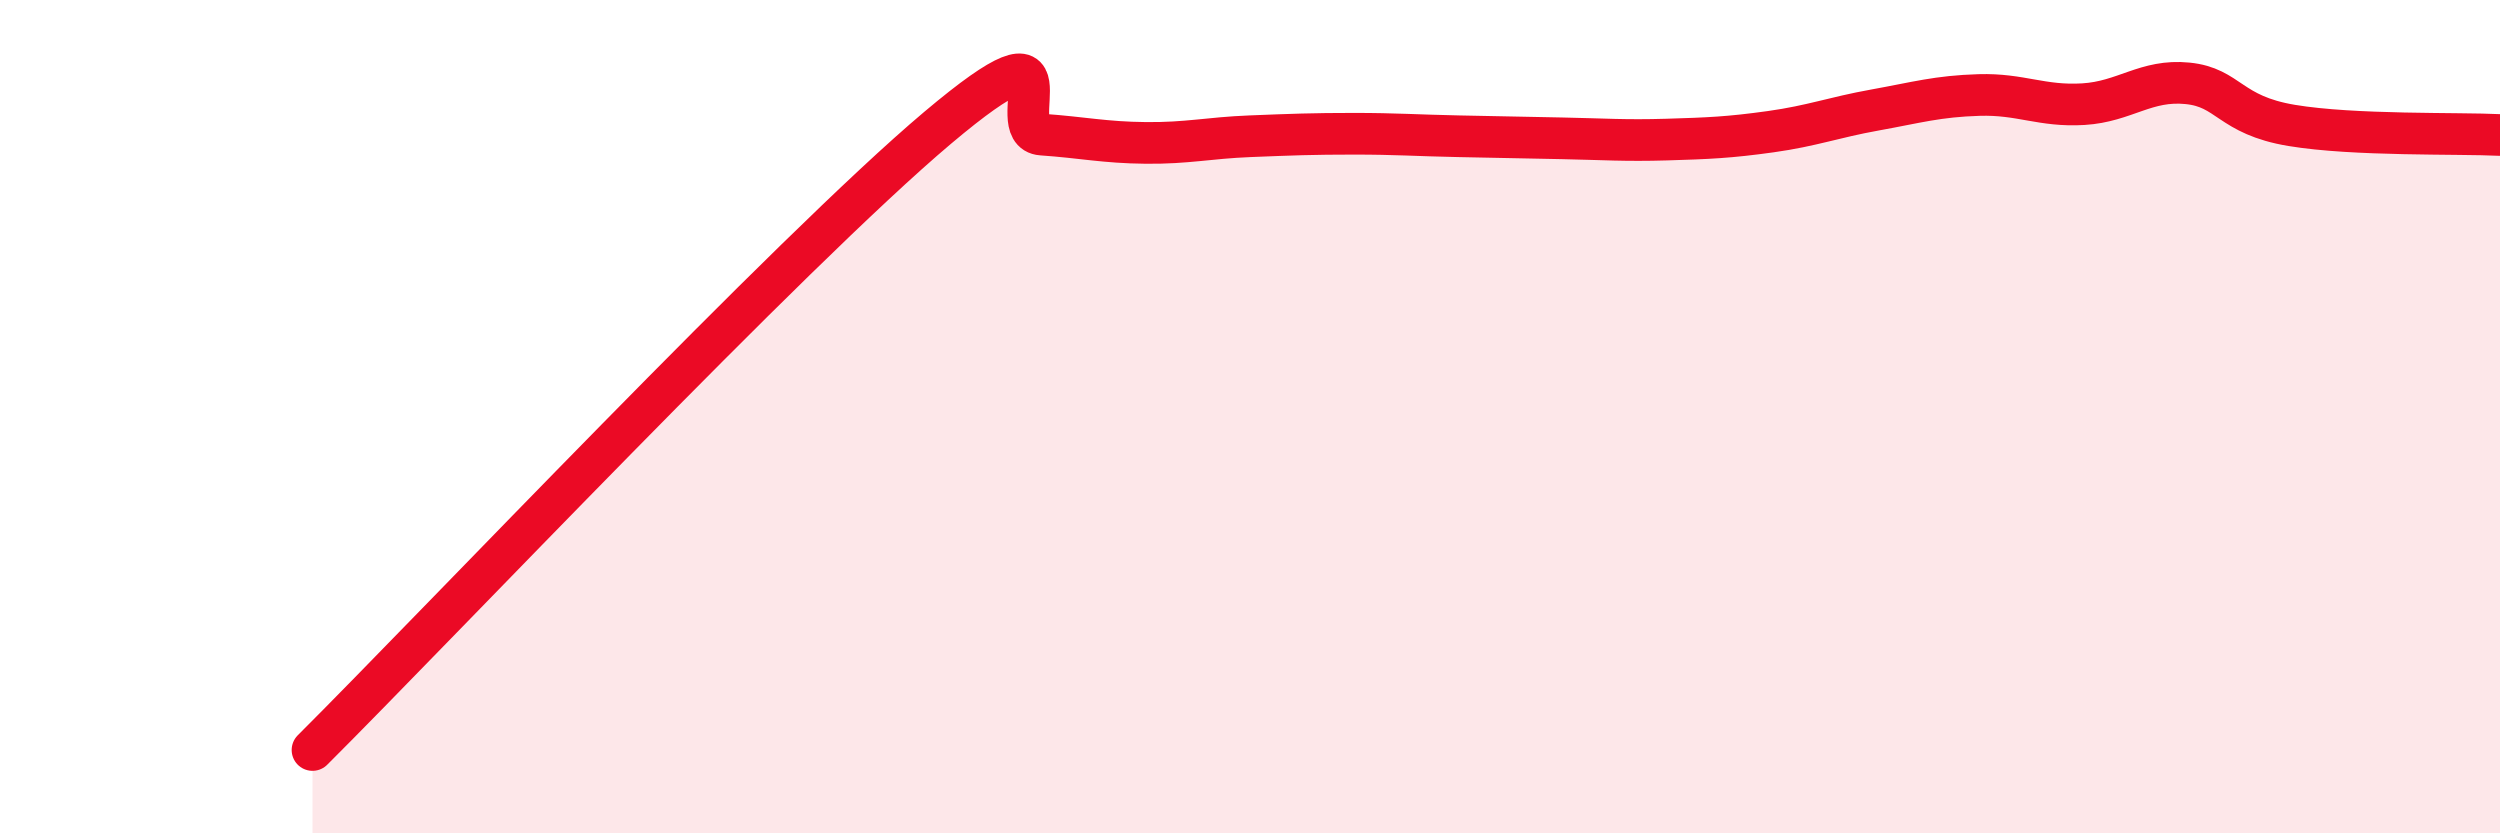
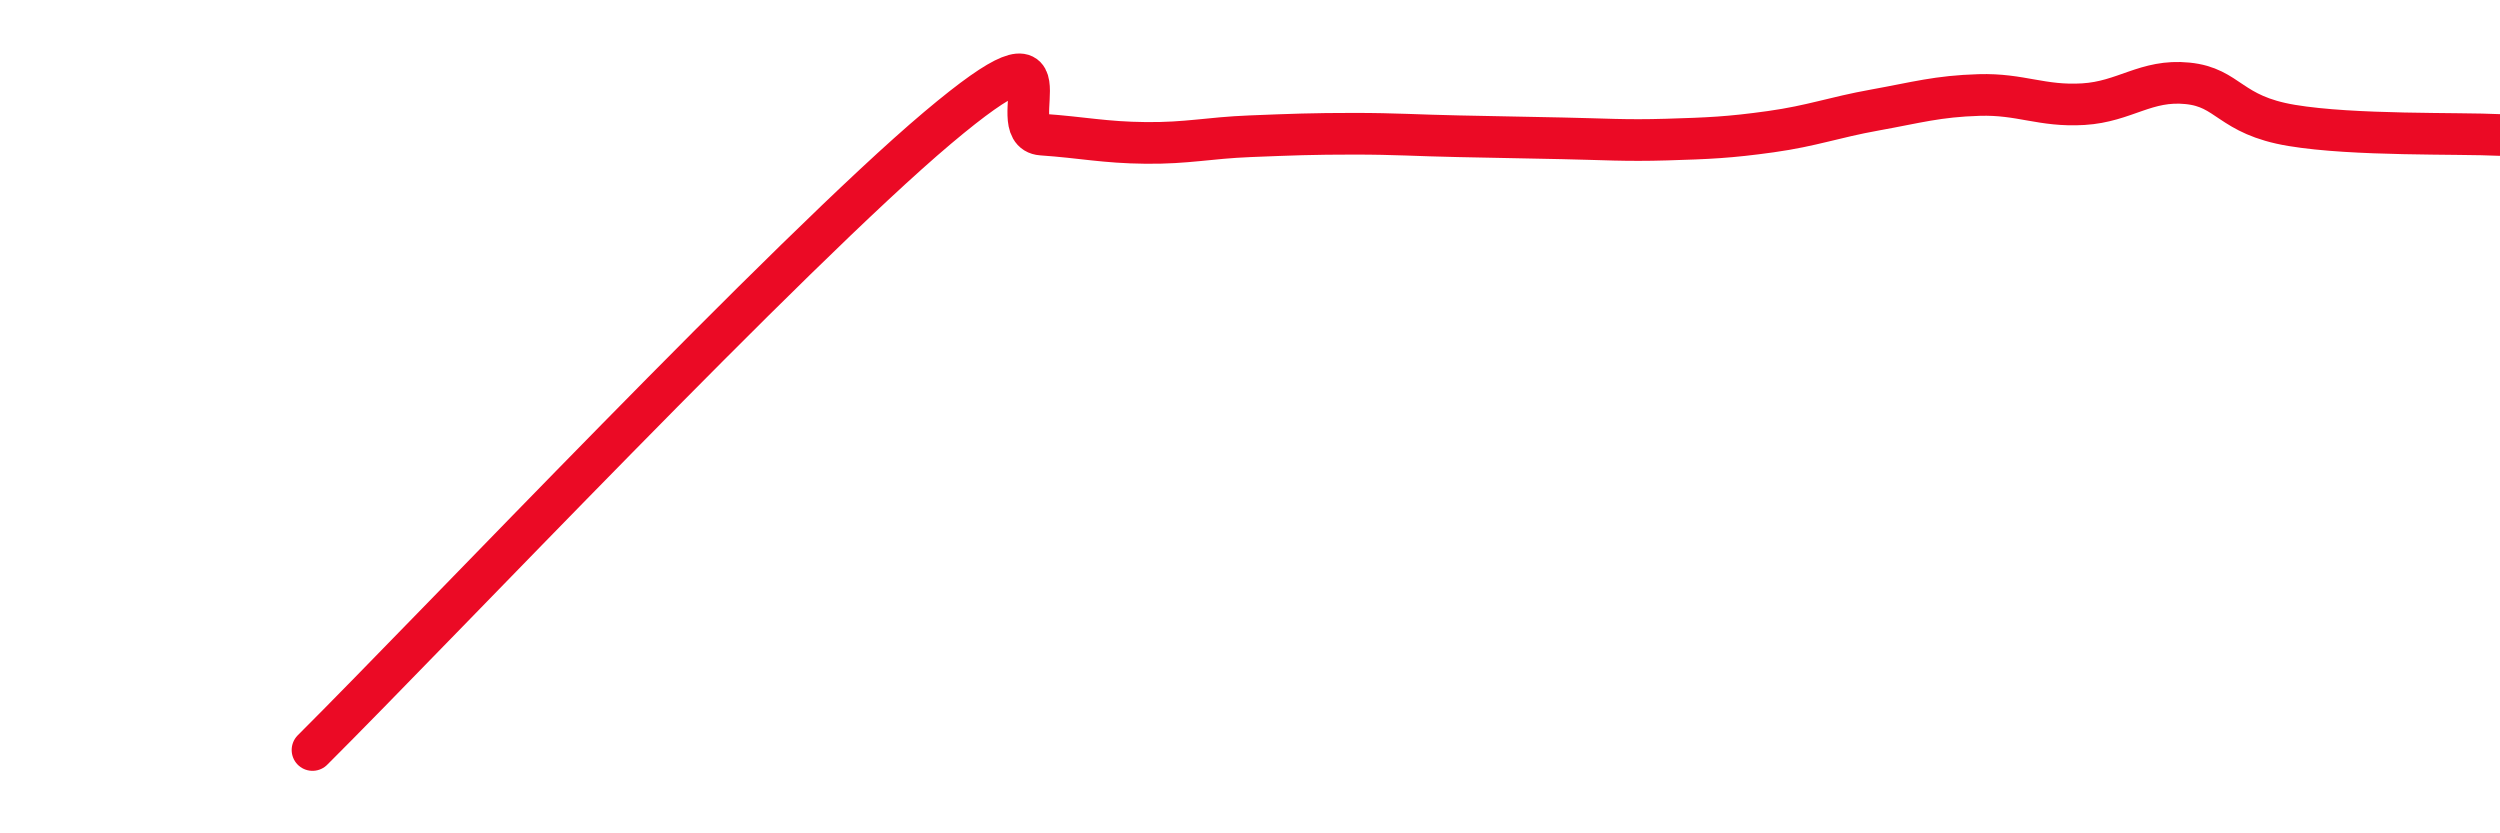
<svg xmlns="http://www.w3.org/2000/svg" width="60" height="20" viewBox="0 0 60 20">
-   <path d="M 7.5,18 C 10.5,15.01 19,6.02 22.5,3.07 C 26,0.12 24,3.16 25,3.23 C 26,3.3 26.5,3.42 27.5,3.43 C 28.5,3.44 29,3.31 30,3.27 C 31,3.23 31.5,3.21 32.5,3.21 C 33.5,3.21 34,3.25 35,3.27 C 36,3.29 36.5,3.3 37.5,3.32 C 38.5,3.34 39,3.38 40,3.35 C 41,3.32 41.5,3.3 42.5,3.16 C 43.5,3.02 44,2.82 45,2.64 C 46,2.46 46.5,2.31 47.5,2.28 C 48.5,2.25 49,2.56 50,2.5 C 51,2.44 51.5,1.9 52.5,2 C 53.5,2.1 53.5,2.76 55,3.01 C 56.5,3.26 59,3.19 60,3.24L60 20L7.5 20Z" fill="#EB0A25" opacity="0.1" stroke-linecap="round" stroke-linejoin="round" />
  <path d="M 7.5,18 C 10.5,15.01 19,6.02 22.5,3.07 C 26,0.12 24,3.16 25,3.23 C 26,3.3 26.5,3.42 27.5,3.43 C 28.5,3.44 29,3.31 30,3.27 C 31,3.23 31.5,3.21 32.5,3.21 C 33.5,3.21 34,3.25 35,3.27 C 36,3.29 36.5,3.3 37.5,3.32 C 38.5,3.34 39,3.38 40,3.35 C 41,3.32 41.5,3.3 42.5,3.16 C 43.5,3.02 44,2.82 45,2.64 C 46,2.46 46.5,2.31 47.5,2.28 C 48.5,2.25 49,2.56 50,2.5 C 51,2.44 51.5,1.9 52.5,2 C 53.5,2.1 53.5,2.76 55,3.01 C 56.5,3.26 59,3.19 60,3.24" stroke="#EB0A25" stroke-width="1" fill="none" stroke-linecap="round" stroke-linejoin="round" />
</svg>